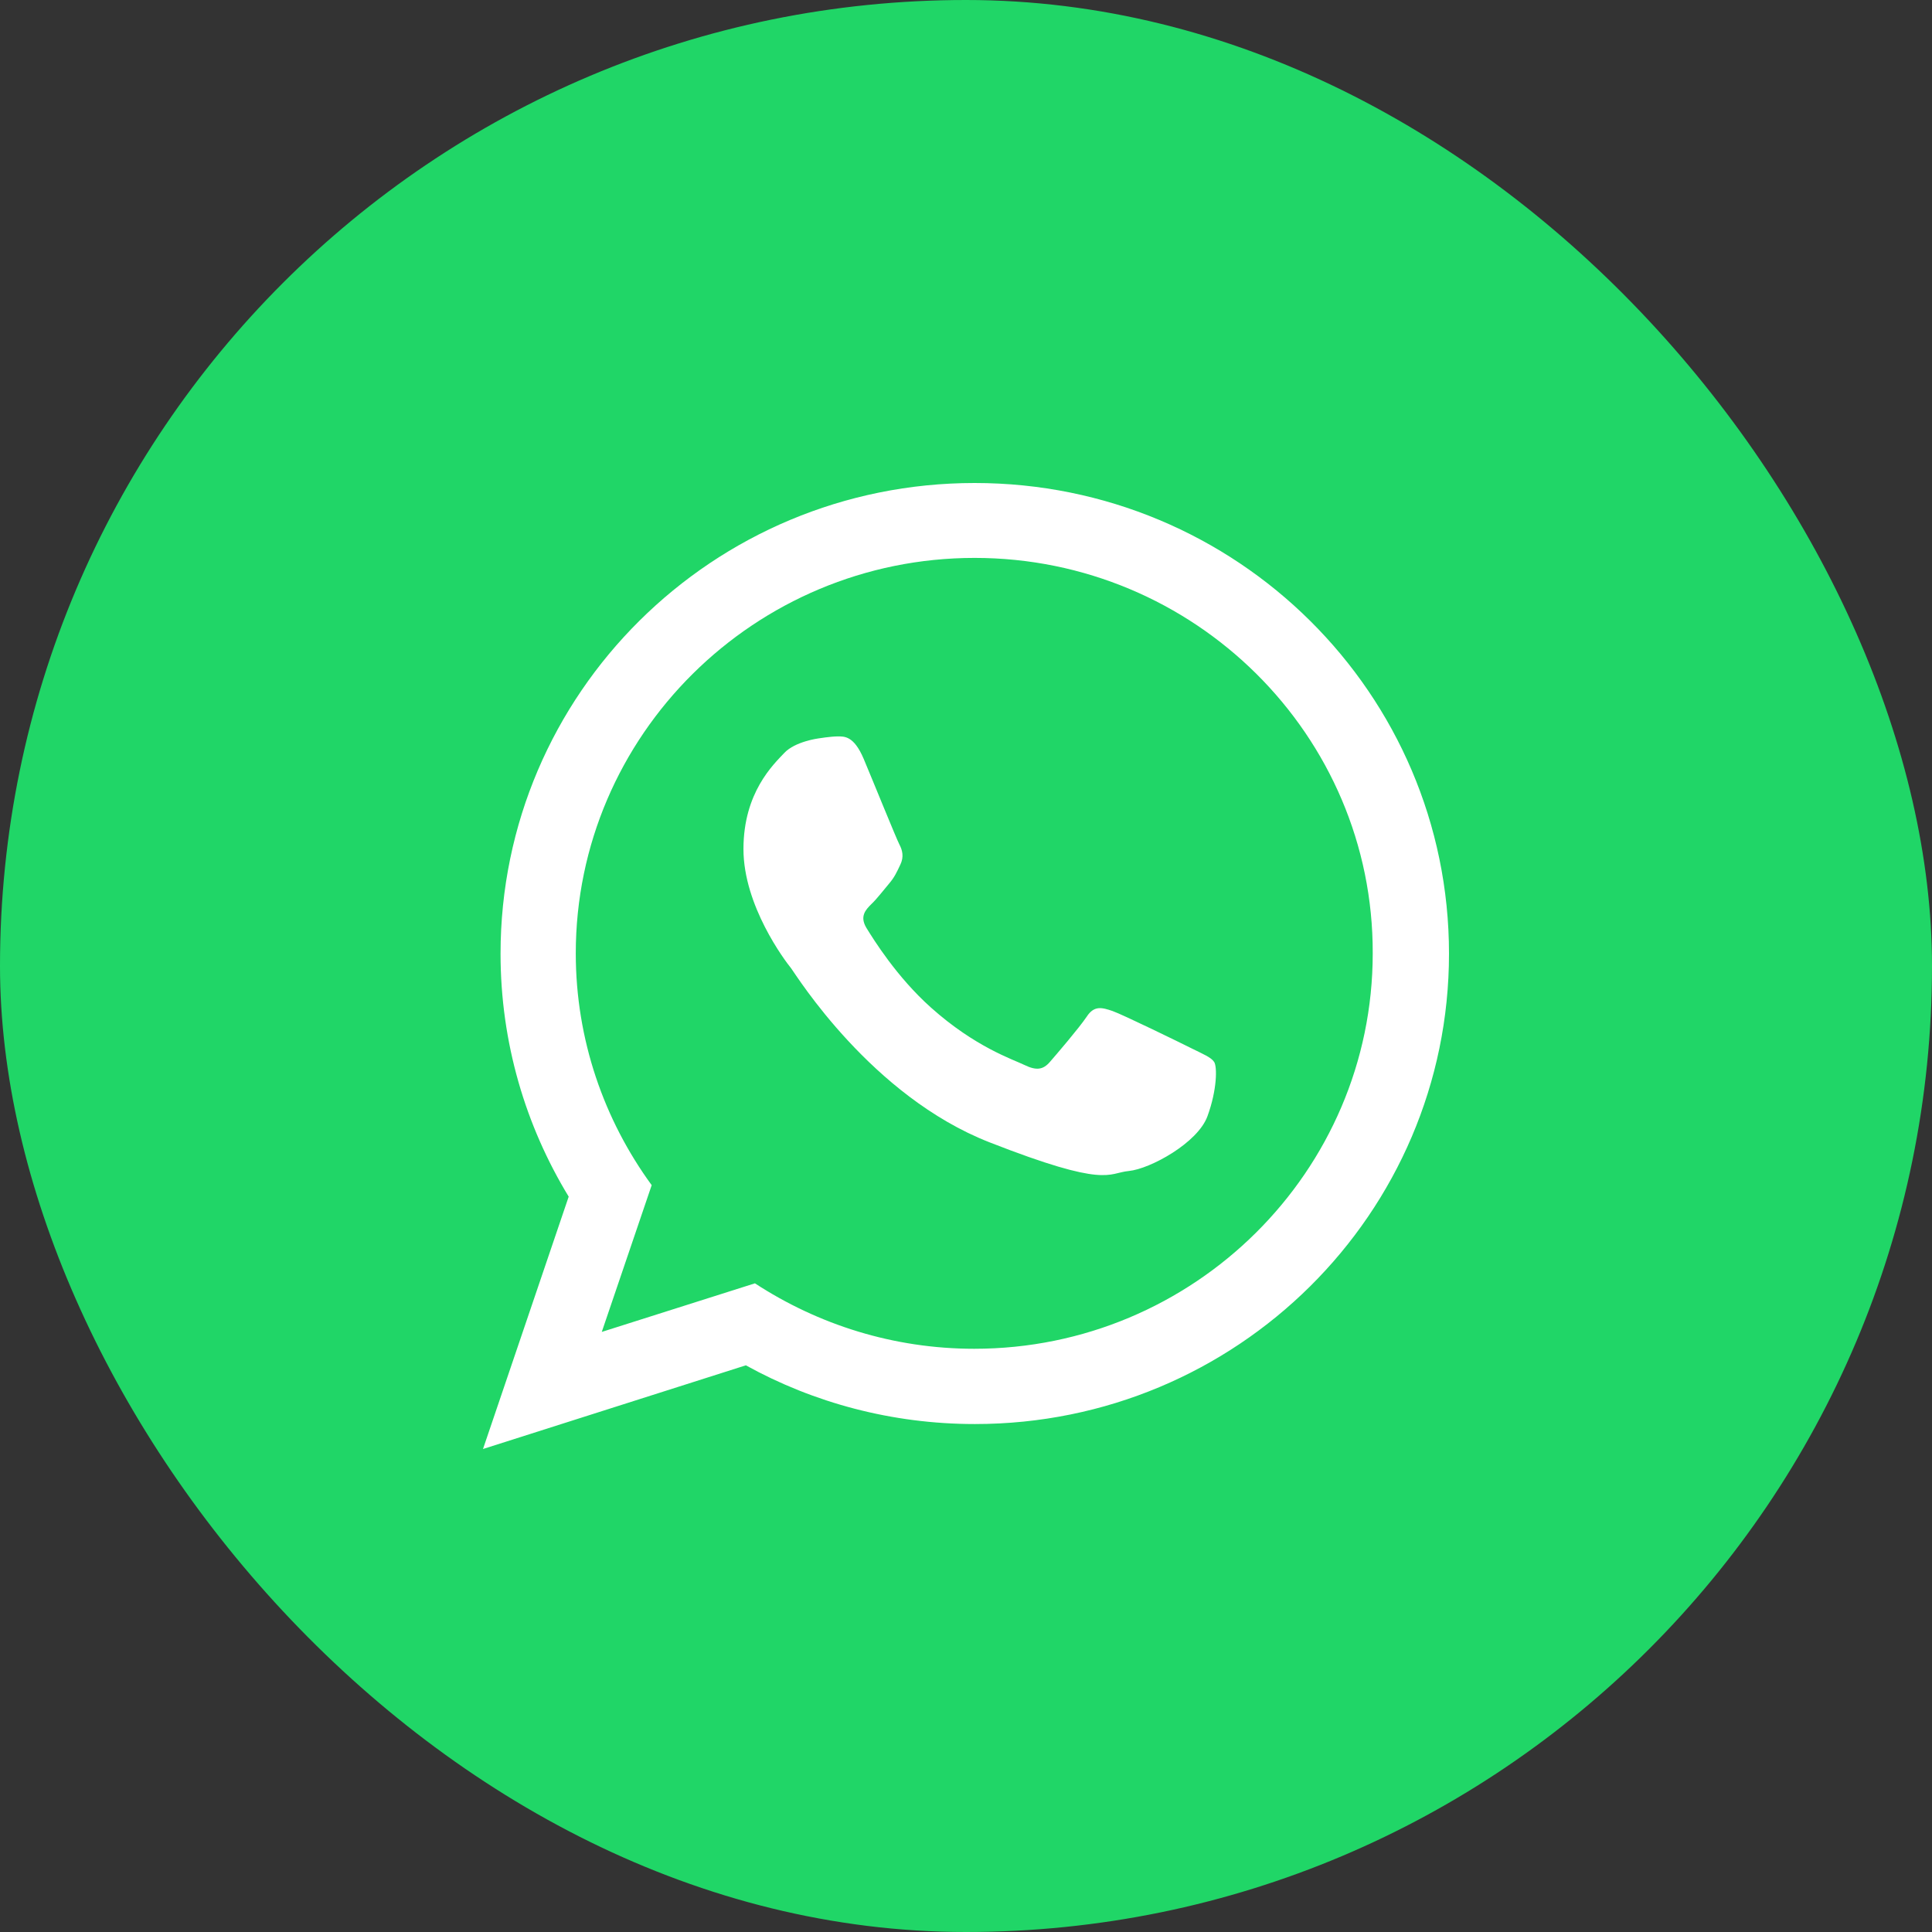
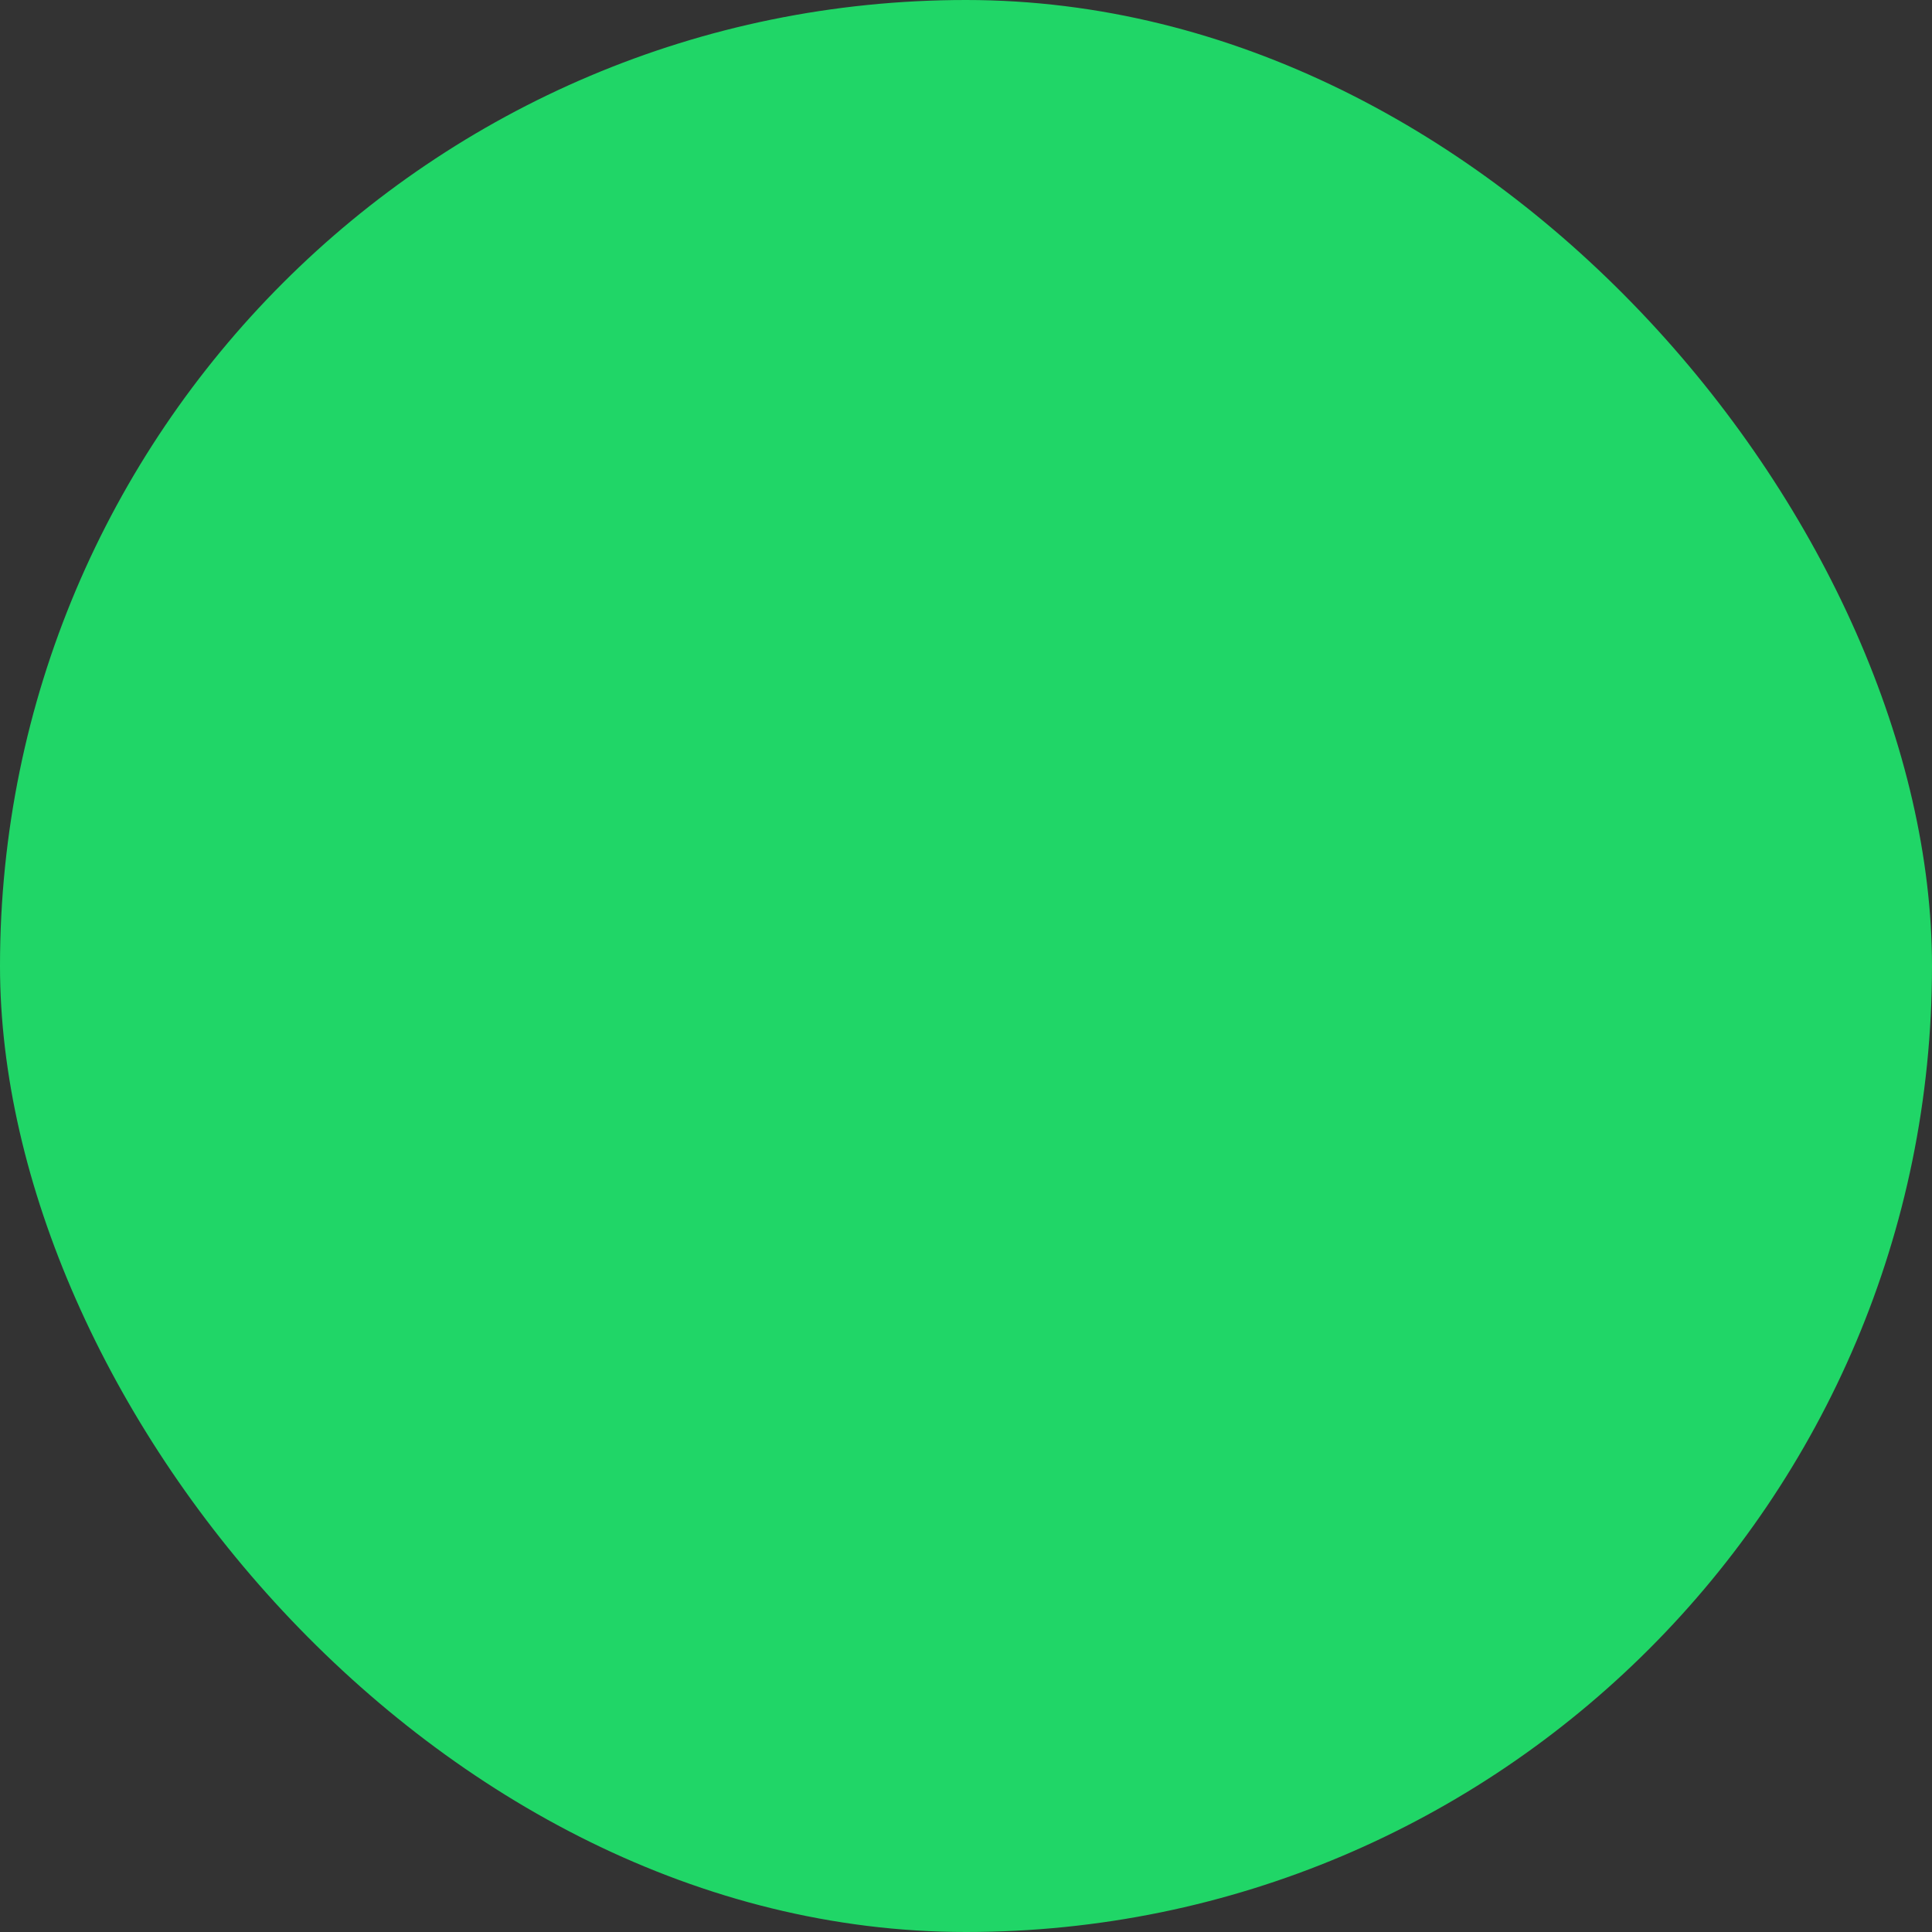
<svg xmlns="http://www.w3.org/2000/svg" width="48" height="48" viewBox="0 0 48 48" fill="none">
  <rect x="0" y="0" width="48" height="48" fill="#333333" stroke="none" />
  <rect width="48" height="48" rx="24" fill="#20D667" />
-   <path fill-rule="evenodd" clip-rule="evenodd" d="M36 23.694C36 30.149 30.727 35.38 24.222 35.38C22.16 35.38 20.215 34.852 18.53 33.921L12 36L14.129 29.73C13.056 27.969 12.436 25.899 12.436 23.694C12.436 17.231 17.709 12 24.214 12C30.727 12 36 17.231 36 23.694ZM24.214 13.861C18.748 13.861 14.305 18.27 14.305 23.686C14.305 25.832 15.009 27.827 16.191 29.445L14.951 33.091L18.756 31.884C20.324 32.907 22.194 33.51 24.205 33.51C29.663 33.51 34.105 29.101 34.105 23.686C34.122 18.27 29.679 13.861 24.214 13.861ZM30.166 26.385C30.09 26.268 29.897 26.192 29.612 26.05C29.327 25.907 27.902 25.211 27.642 25.119C27.374 25.027 27.181 24.977 26.997 25.262C26.804 25.547 26.251 26.192 26.083 26.385C25.916 26.578 25.748 26.603 25.454 26.46C25.161 26.318 24.23 26.016 23.132 25.035C22.277 24.272 21.699 23.334 21.523 23.049C21.355 22.764 21.506 22.604 21.649 22.462C21.783 22.336 21.942 22.126 22.084 21.959C22.227 21.791 22.277 21.674 22.369 21.481C22.462 21.288 22.42 21.12 22.344 20.978C22.269 20.835 21.699 19.427 21.456 18.849C21.213 18.279 20.978 18.296 20.81 18.296C20.643 18.296 20.332 18.346 20.332 18.346C20.332 18.346 19.754 18.421 19.486 18.706C19.218 18.991 18.471 19.687 18.471 21.095C18.471 22.504 19.503 23.87 19.654 24.055C19.796 24.247 21.649 27.232 24.583 28.38C27.517 29.529 27.517 29.143 28.045 29.093C28.573 29.042 29.755 28.397 29.998 27.735C30.241 27.072 30.241 26.502 30.166 26.385Z" fill="white" />
</svg>